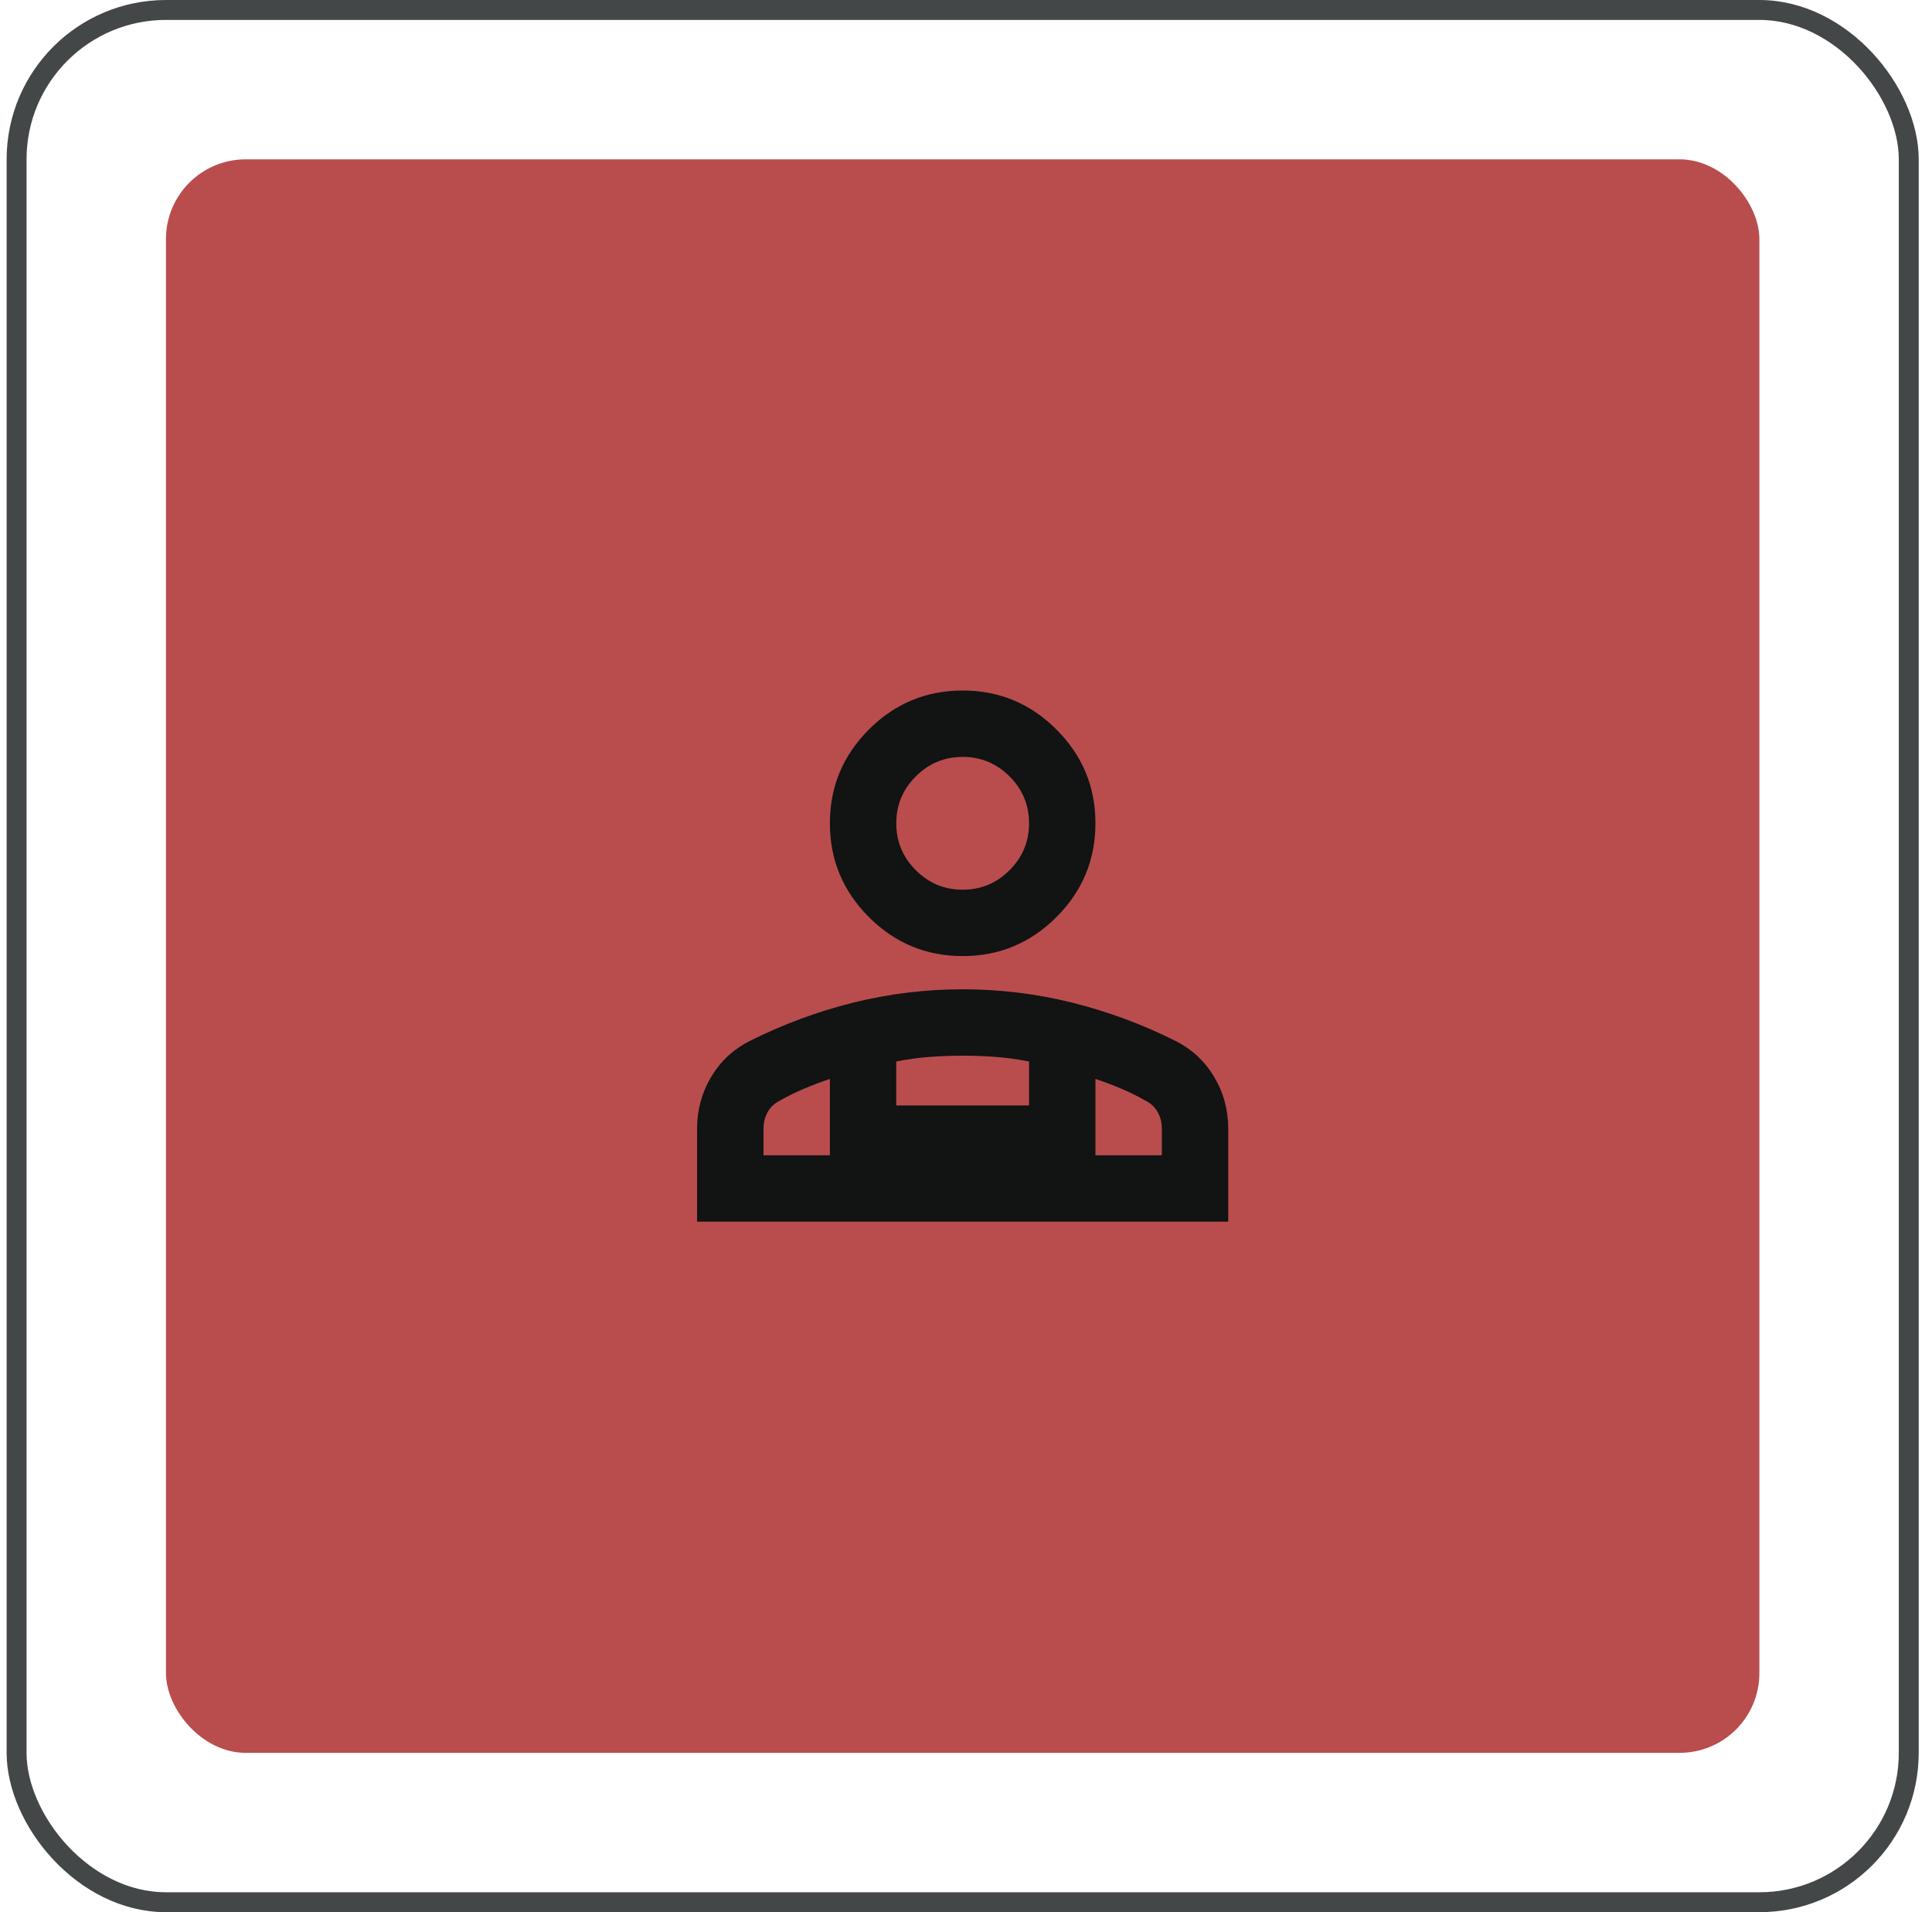
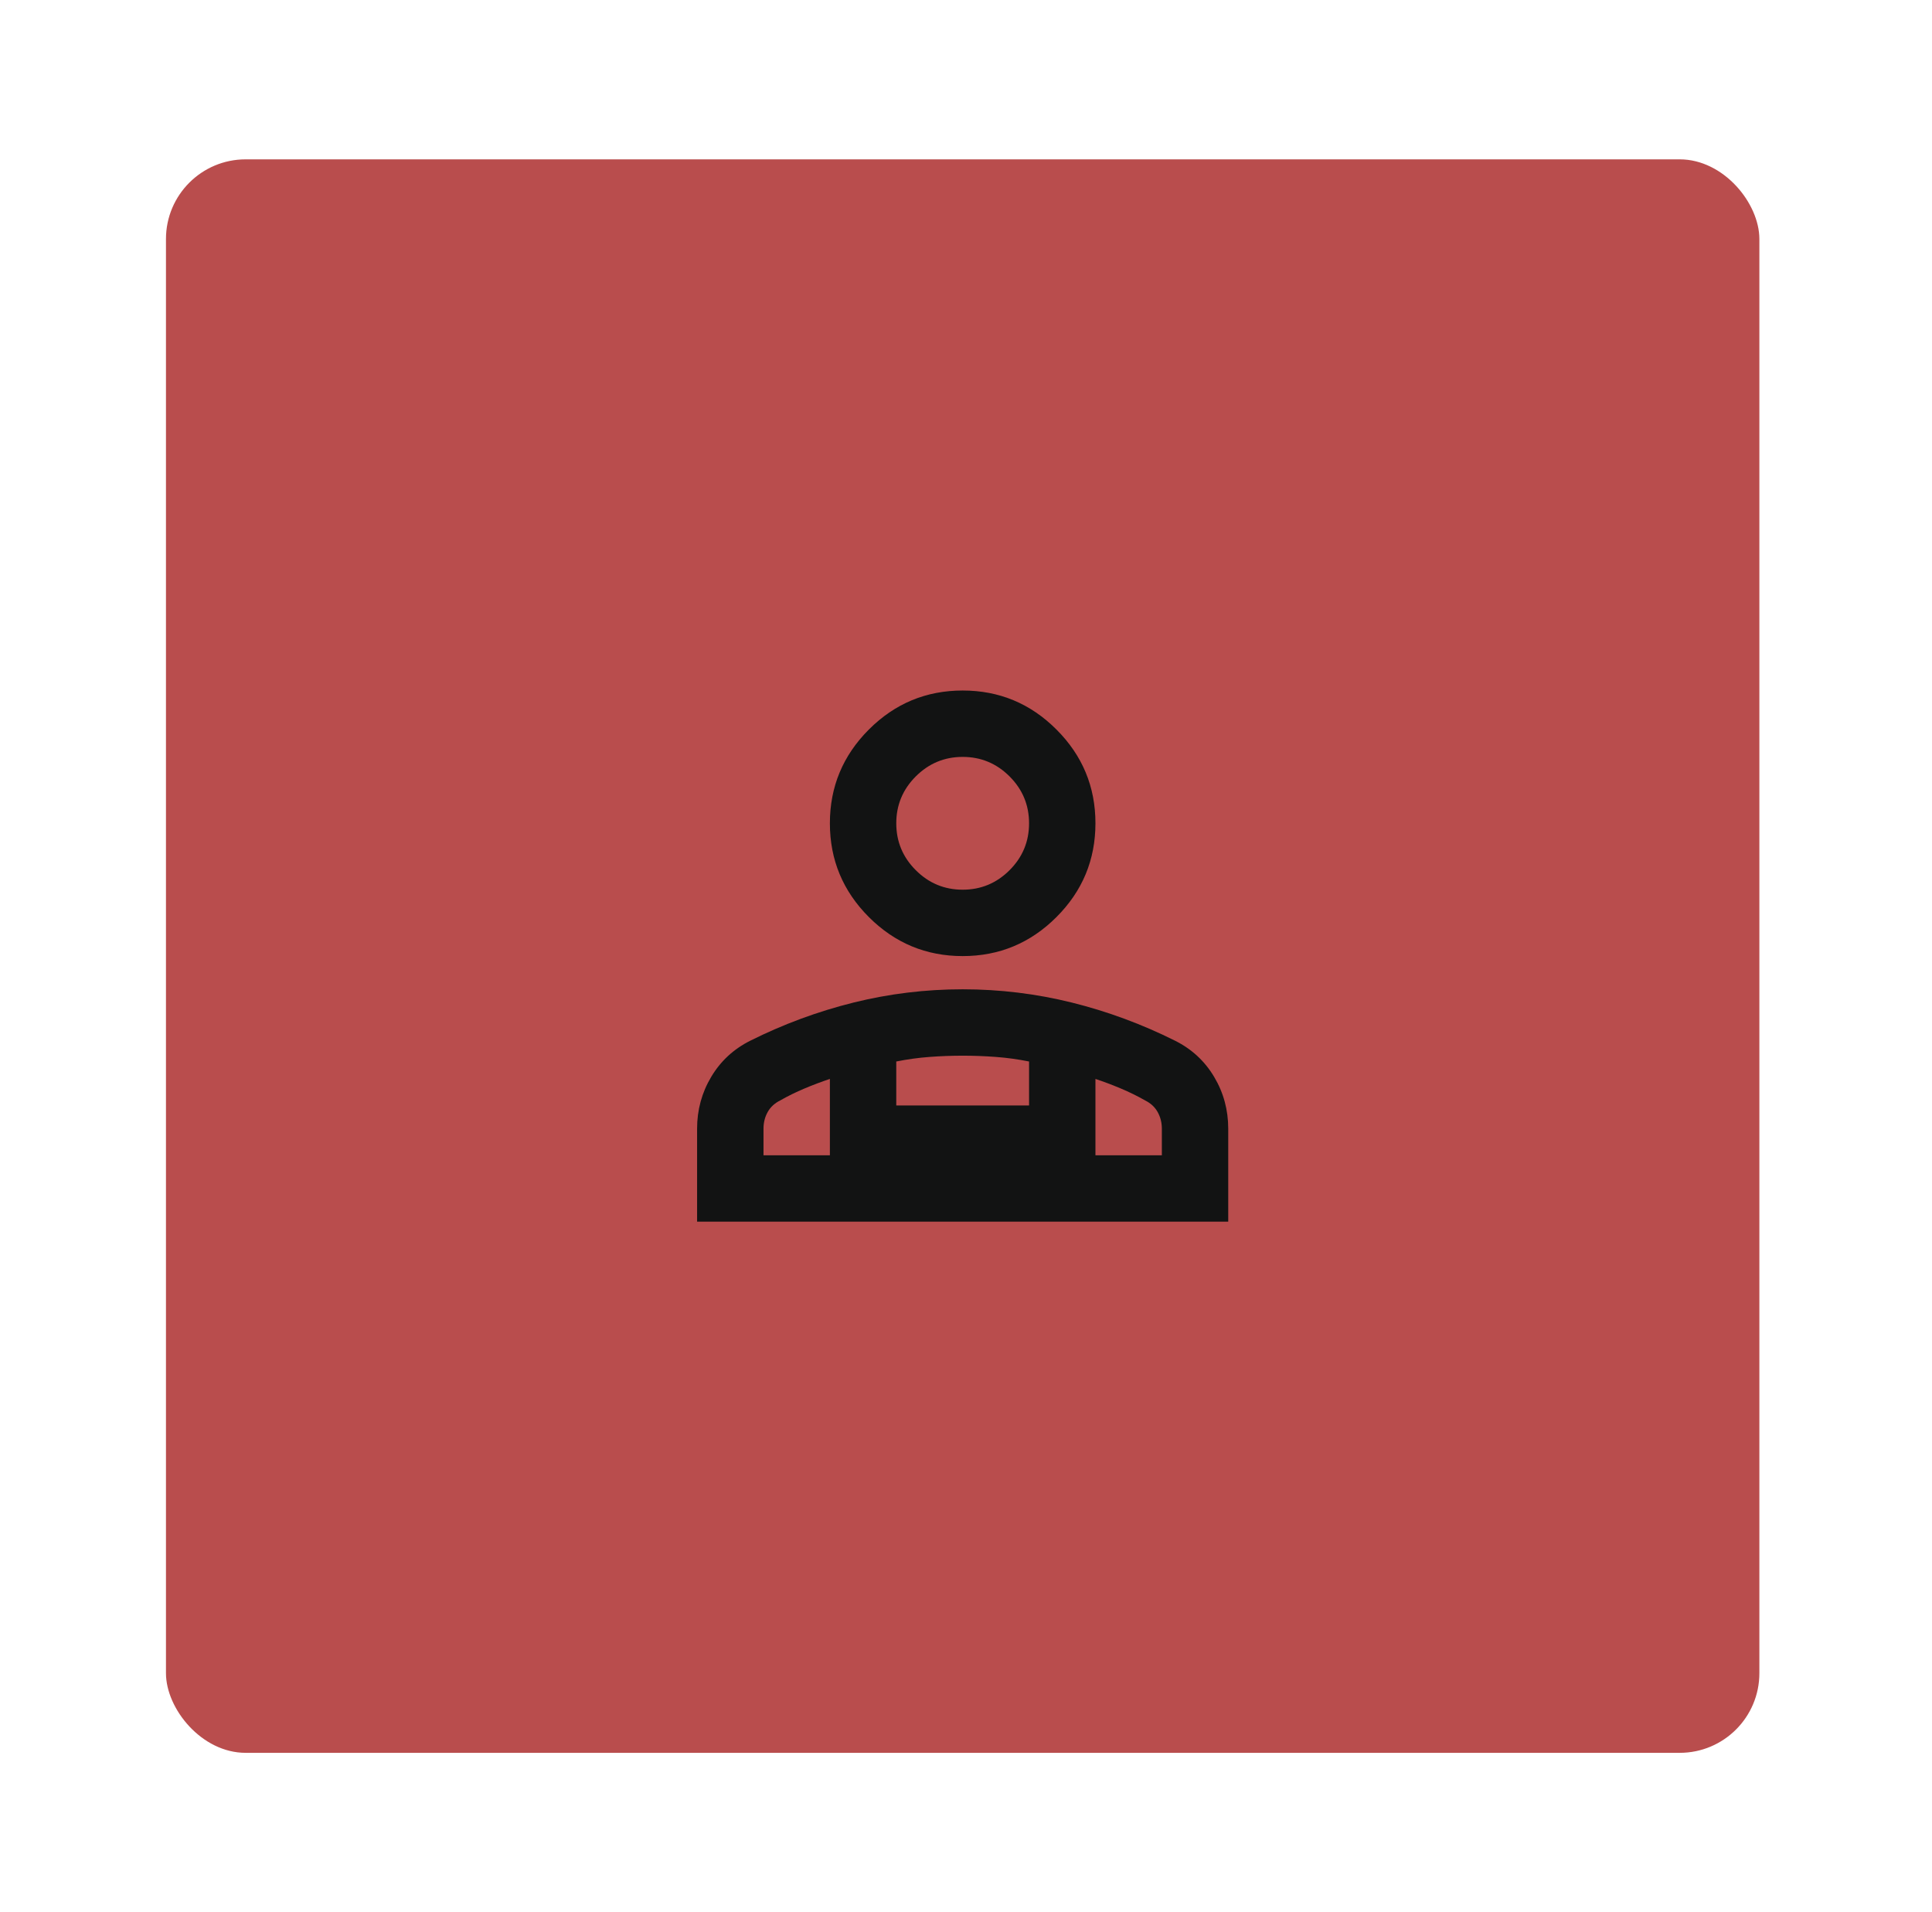
<svg xmlns="http://www.w3.org/2000/svg" width="97" height="96" viewBox="0 0 97 96" fill="none">
-   <rect x="0.833" y="0.5" width="95" height="95" rx="7.5" stroke="#444747" />
  <rect x="8.333" y="8" width="80" height="80" rx="4" fill="#B94D4D" />
  <mask id="mask0_169_1037" style="mask-type:alpha" maskUnits="userSpaceOnUse" x="28" y="28" width="41" height="40">
    <rect x="28.333" y="28" width="40" height="40" fill="#D9D9D9" />
  </mask>
  <g mask="url(#mask0_169_1037)">
-     <path d="M48.333 48C46.499 48 44.93 47.347 43.624 46.042C42.319 44.736 41.666 43.167 41.666 41.333C41.666 39.5 42.319 37.931 43.624 36.625C44.93 35.319 46.499 34.667 48.333 34.667C50.166 34.667 51.736 35.319 53.041 36.625C54.347 37.931 54.999 39.5 54.999 41.333C54.999 43.167 54.347 44.736 53.041 46.042C51.736 47.347 50.166 48 48.333 48ZM34.999 61.333V56.667C34.999 55.722 35.236 54.854 35.708 54.063C36.18 53.271 36.833 52.667 37.666 52.25C39.333 51.417 41.062 50.778 42.854 50.333C44.645 49.889 46.472 49.667 48.333 49.667C50.194 49.667 52.02 49.889 53.812 50.333C55.604 50.778 57.333 51.417 58.999 52.25C59.833 52.667 60.486 53.271 60.958 54.063C61.43 54.854 61.666 55.722 61.666 56.667V61.333H34.999ZM48.333 44.667C49.249 44.667 50.034 44.34 50.687 43.688C51.34 43.035 51.666 42.25 51.666 41.333C51.666 40.417 51.34 39.632 50.687 38.979C50.034 38.327 49.249 38 48.333 38C47.416 38 46.632 38.327 45.979 38.979C45.326 39.632 44.999 40.417 44.999 41.333C44.999 42.25 45.326 43.035 45.979 43.688C46.632 44.34 47.416 44.667 48.333 44.667ZM54.999 54.167V58H58.333V56.667C58.333 56.361 58.263 56.083 58.124 55.833C57.986 55.583 57.777 55.389 57.499 55.25C57.111 55.028 56.701 54.827 56.27 54.646C55.84 54.465 55.416 54.306 54.999 54.167ZM44.999 53.292V55.5H51.666V53.292C51.111 53.181 50.555 53.104 49.999 53.063C49.444 53.021 48.888 53 48.333 53C47.777 53 47.222 53.021 46.666 53.063C46.111 53.104 45.555 53.181 44.999 53.292ZM38.333 58H41.666V54.167C41.249 54.306 40.826 54.465 40.395 54.646C39.965 54.827 39.555 55.028 39.166 55.25C38.888 55.389 38.68 55.583 38.541 55.833C38.402 56.083 38.333 56.361 38.333 56.667V58Z" fill="#121313" />
+     <path d="M48.333 48C46.499 48 44.93 47.347 43.624 46.042C42.319 44.736 41.666 43.167 41.666 41.333C41.666 39.5 42.319 37.931 43.624 36.625C44.93 35.319 46.499 34.667 48.333 34.667C50.166 34.667 51.736 35.319 53.041 36.625C54.347 37.931 54.999 39.5 54.999 41.333C54.999 43.167 54.347 44.736 53.041 46.042C51.736 47.347 50.166 48 48.333 48ZM34.999 61.333V56.667C34.999 55.722 35.236 54.854 35.708 54.063C36.18 53.271 36.833 52.667 37.666 52.25C39.333 51.417 41.062 50.778 42.854 50.333C44.645 49.889 46.472 49.667 48.333 49.667C50.194 49.667 52.02 49.889 53.812 50.333C55.604 50.778 57.333 51.417 58.999 52.25C59.833 52.667 60.486 53.271 60.958 54.063C61.43 54.854 61.666 55.722 61.666 56.667V61.333H34.999ZM48.333 44.667C49.249 44.667 50.034 44.34 50.687 43.688C51.34 43.035 51.666 42.25 51.666 41.333C51.666 40.417 51.34 39.632 50.687 38.979C50.034 38.327 49.249 38 48.333 38C47.416 38 46.632 38.327 45.979 38.979C45.326 39.632 44.999 40.417 44.999 41.333C44.999 42.25 45.326 43.035 45.979 43.688C46.632 44.34 47.416 44.667 48.333 44.667ZM54.999 54.167V58H58.333V56.667C58.333 56.361 58.263 56.083 58.124 55.833C57.986 55.583 57.777 55.389 57.499 55.25C57.111 55.028 56.701 54.827 56.27 54.646C55.84 54.465 55.416 54.306 54.999 54.167ZM44.999 53.292V55.5H51.666V53.292C51.111 53.181 50.555 53.104 49.999 53.063C49.444 53.021 48.888 53 48.333 53C47.777 53 47.222 53.021 46.666 53.063C46.111 53.104 45.555 53.181 44.999 53.292ZM38.333 58H41.666V54.167C41.249 54.306 40.826 54.465 40.395 54.646C39.965 54.827 39.555 55.028 39.166 55.25C38.888 55.389 38.68 55.583 38.541 55.833C38.402 56.083 38.333 56.361 38.333 56.667V58" fill="#121313" />
  </g>
</svg>